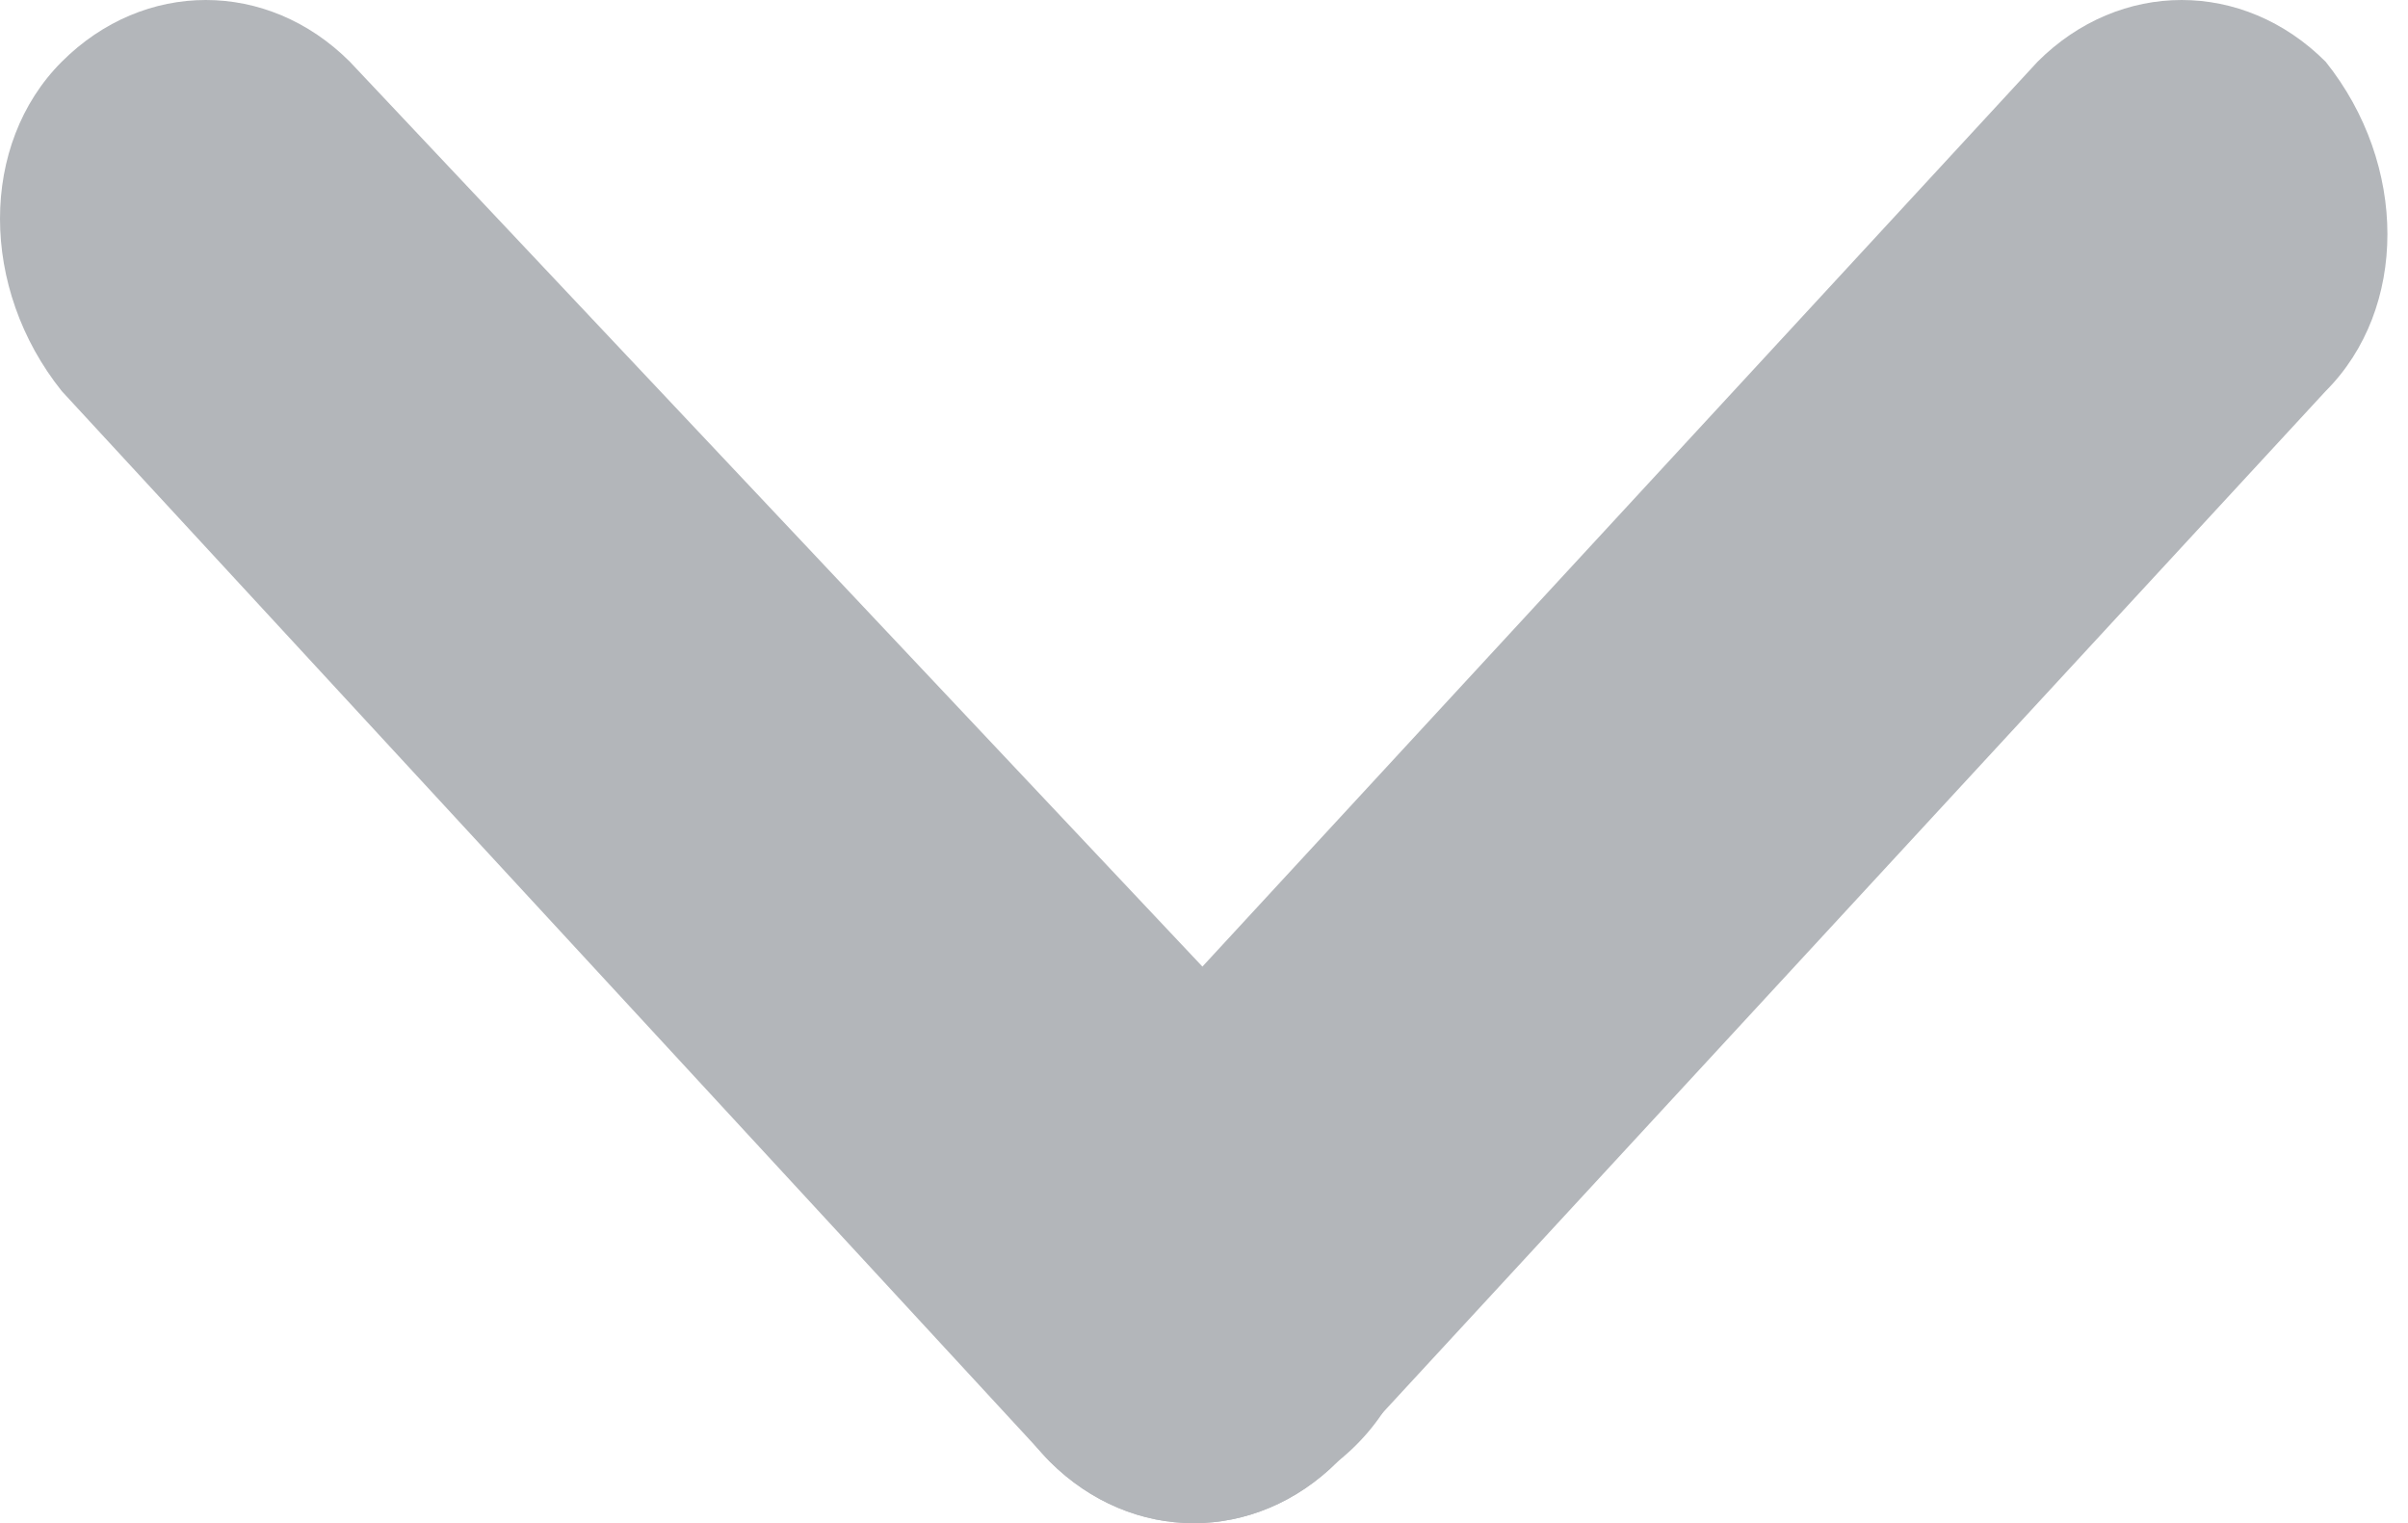
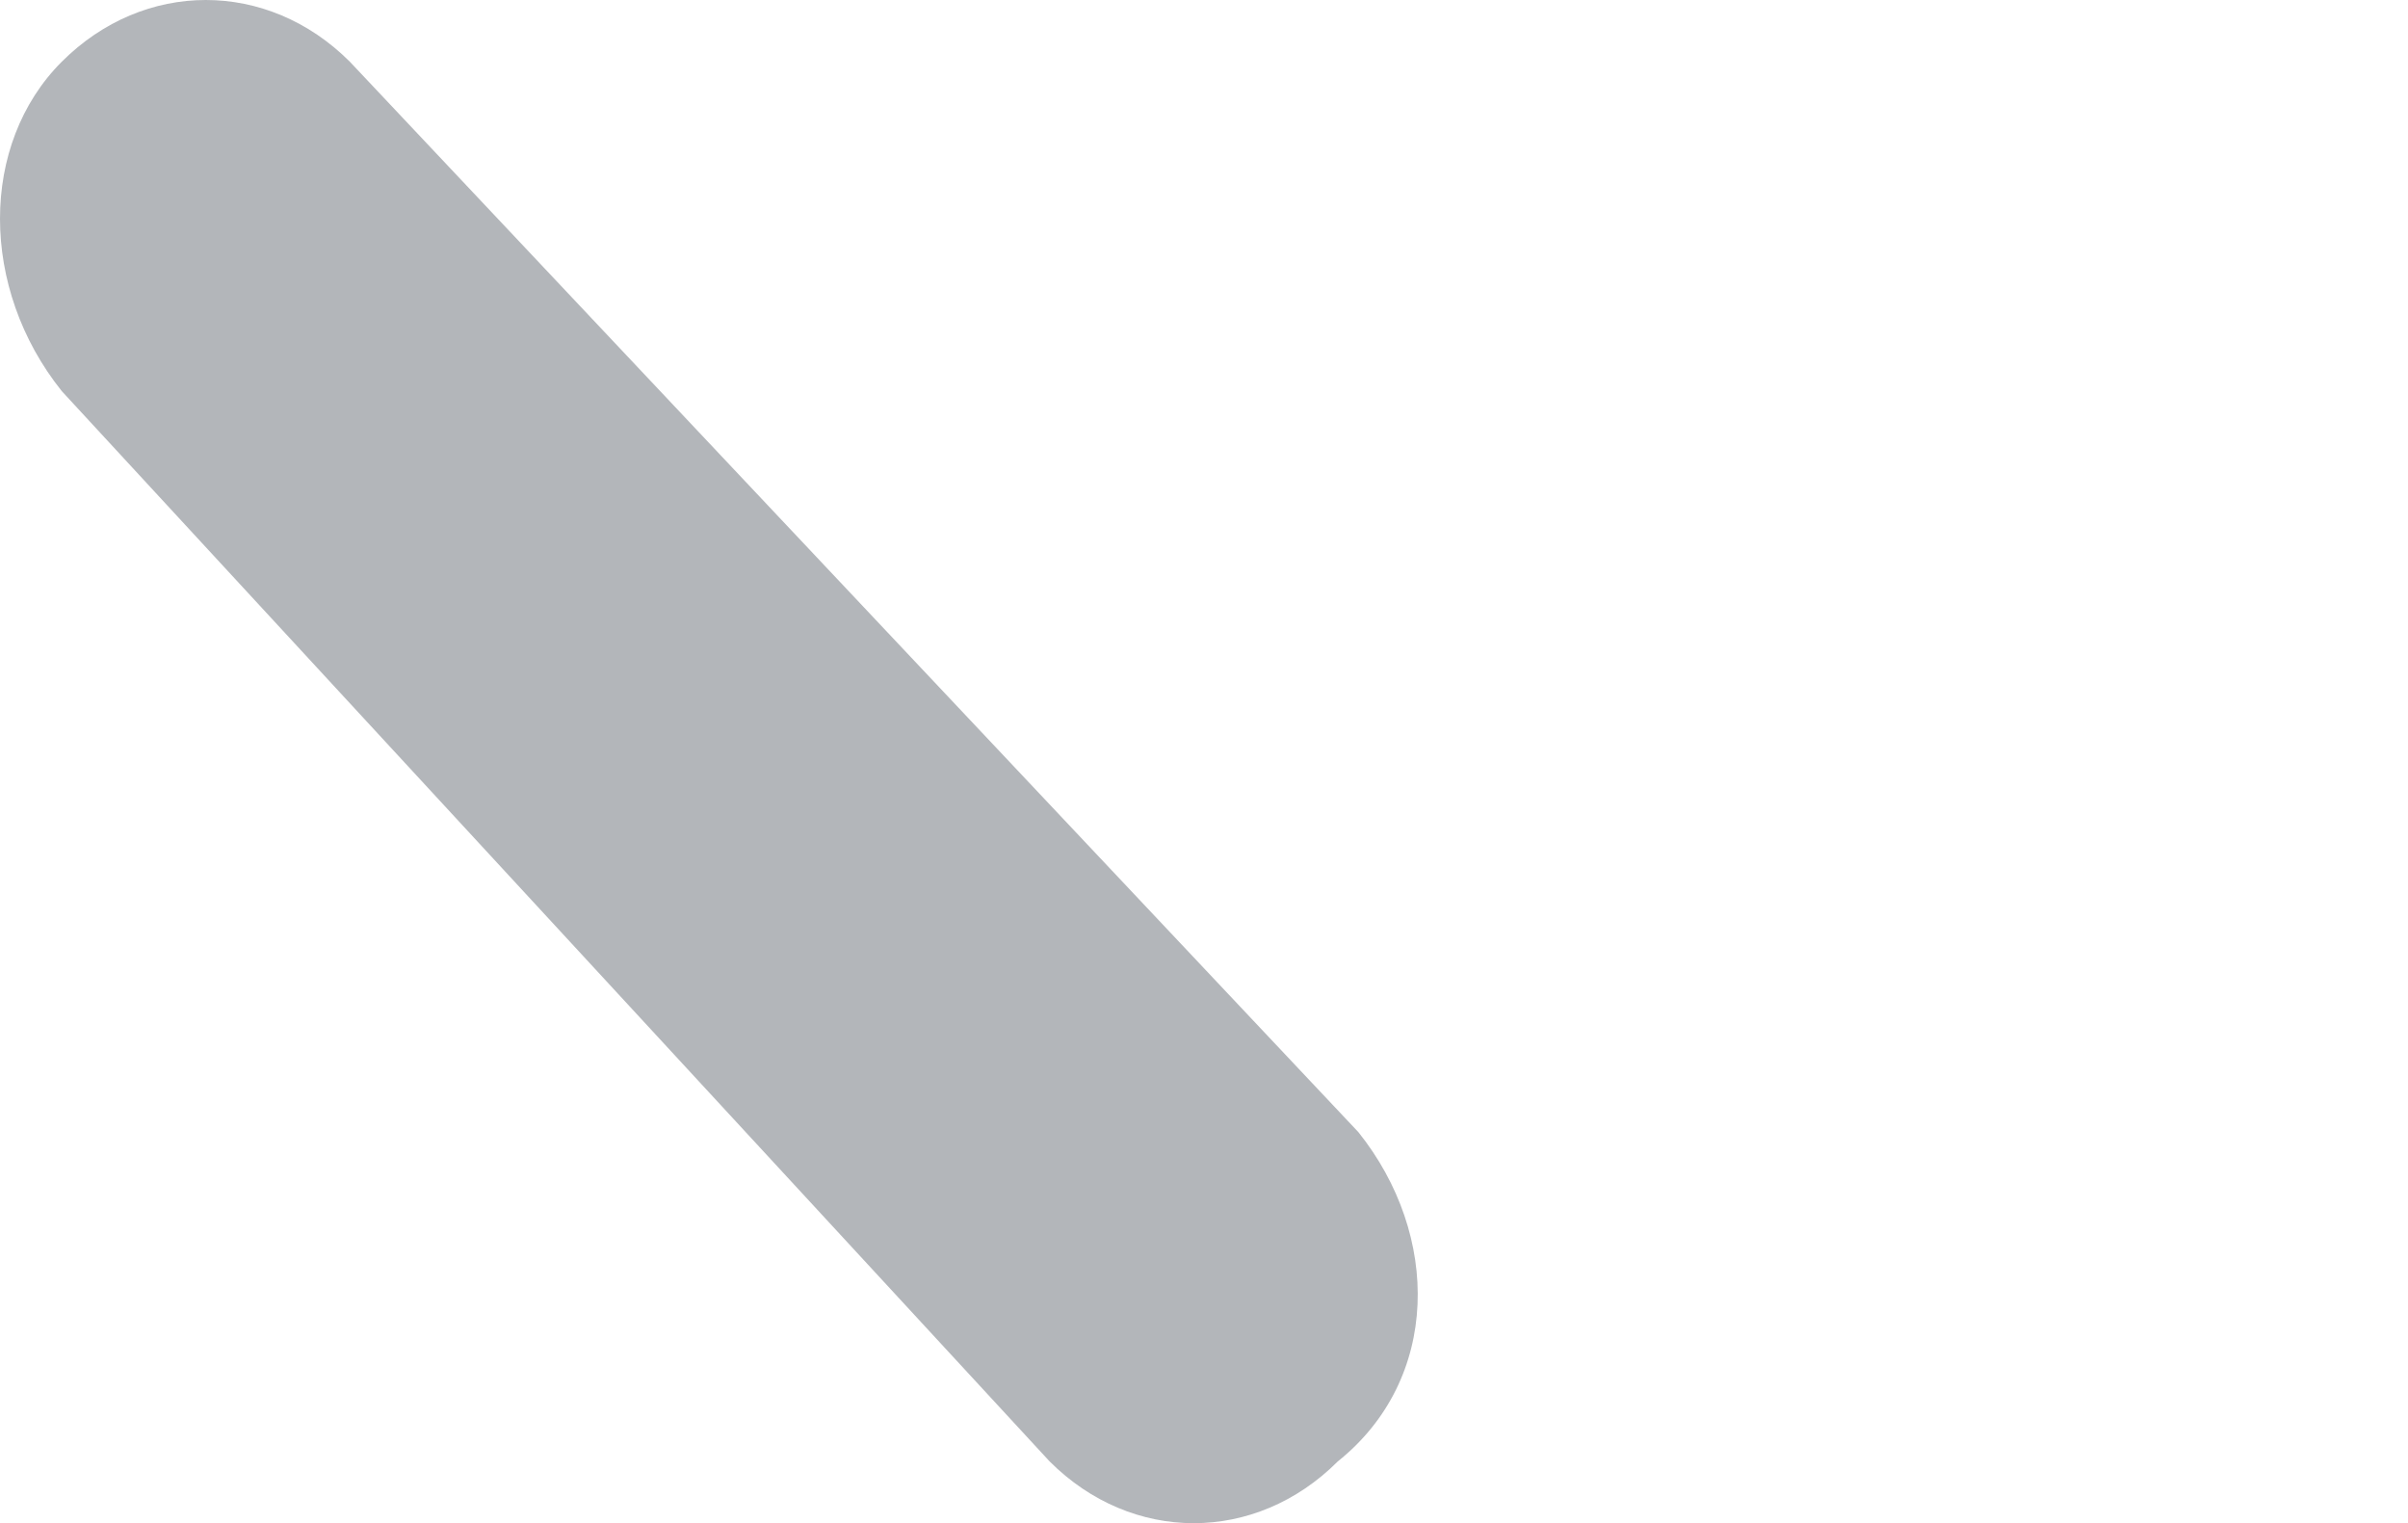
<svg xmlns="http://www.w3.org/2000/svg" version="1.1" id="Слой_1" x="0px" y="0px" viewBox="0 0 11.7 7.4" style="enable-background:new 0 0 11.7 7.4;" xml:space="preserve">
  <style type="text/css">
	.st0{fill:#b3b6ba;}
</style>
  <path class="st0" d="M6.6,5.5L1.7,0.3c-0.4-0.4-1-0.4-1.4,0l0,0c-0.4,0.4-0.4,1.1,0,1.6l4.8,5.2c0.4,0.4,1,0.4,1.4,0l0,0  C7,6.7,7,6,6.6,5.5z" />
-   <path class="st0" d="M5.1,7.1L5.1,7.1c0.4,0.4,1,0.4,1.4,0l4.8-5.2c0.4-0.4,0.4-1.1,0-1.6l0,0c-0.4-0.4-1-0.4-1.4,0L5.1,5.5  C4.7,6,4.7,6.7,5.1,7.1z" />
</svg>